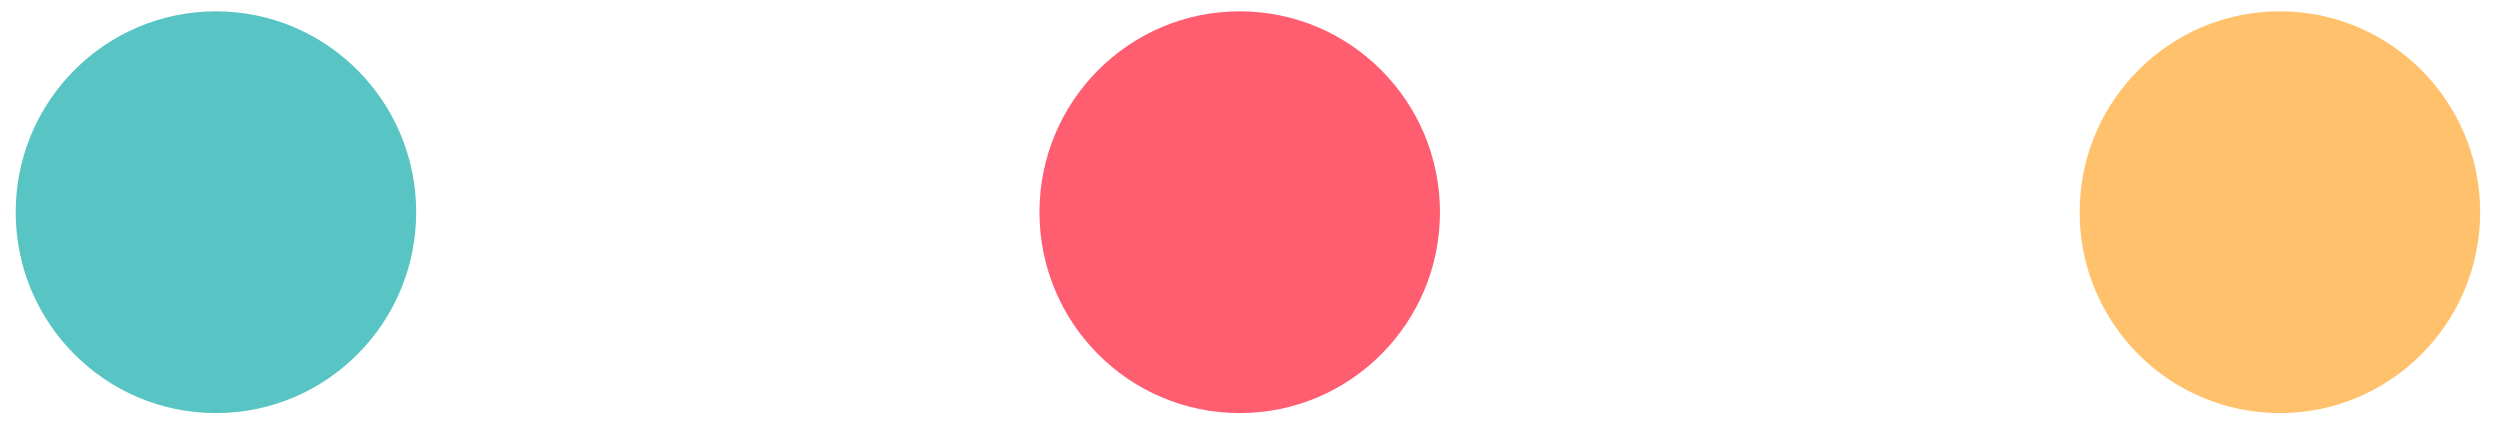
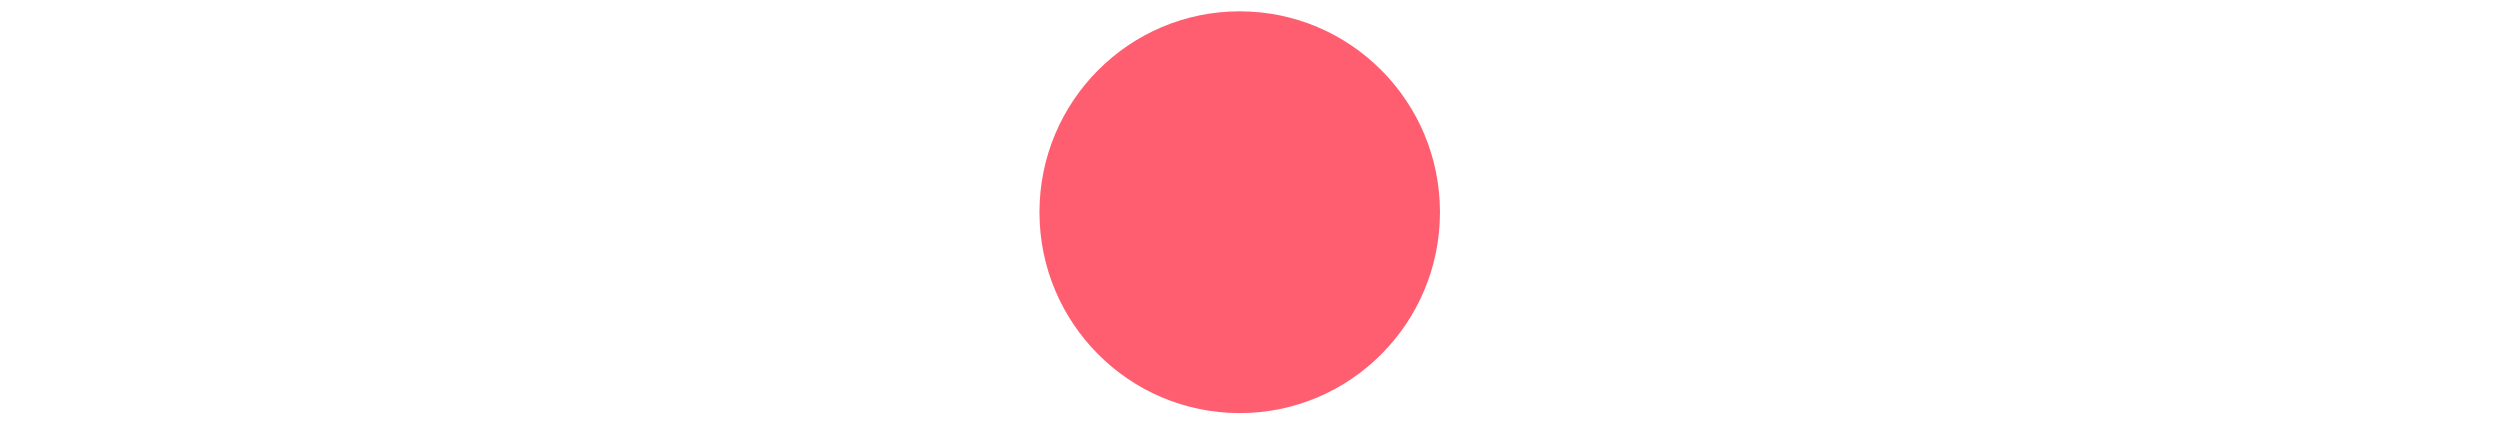
<svg xmlns="http://www.w3.org/2000/svg" clip-rule="evenodd" fill-rule="evenodd" stroke-linejoin="round" stroke-miterlimit="2" viewBox="0 0 500 85">
  <g transform="matrix(3.303 0 0 .17 -581.074 -.149)">
-     <path d="m175.947.879h151.398v499.42h-151.398z" fill="none" />
    <circle cx="348.928" cy="192.873" fill="#ff5d70" r="19.065" transform="matrix(.636 0 0 12.396 29.071 -2140.319)" />
-     <circle cx="348.928" cy="192.873" fill="#ffc16c" r="19.065" transform="matrix(.636 0 0 12.396 92.055 -2140.319)" />
-     <circle cx="348.928" cy="192.873" fill="#58c4c4" r="19.065" transform="matrix(.636 0 0 12.396 -32.92 -2140.319)" />
  </g>
</svg>